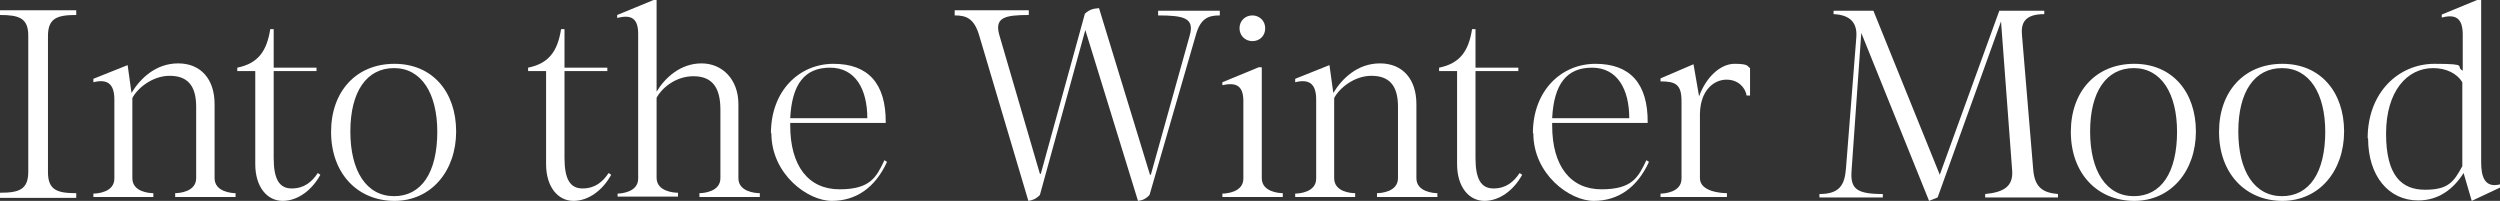
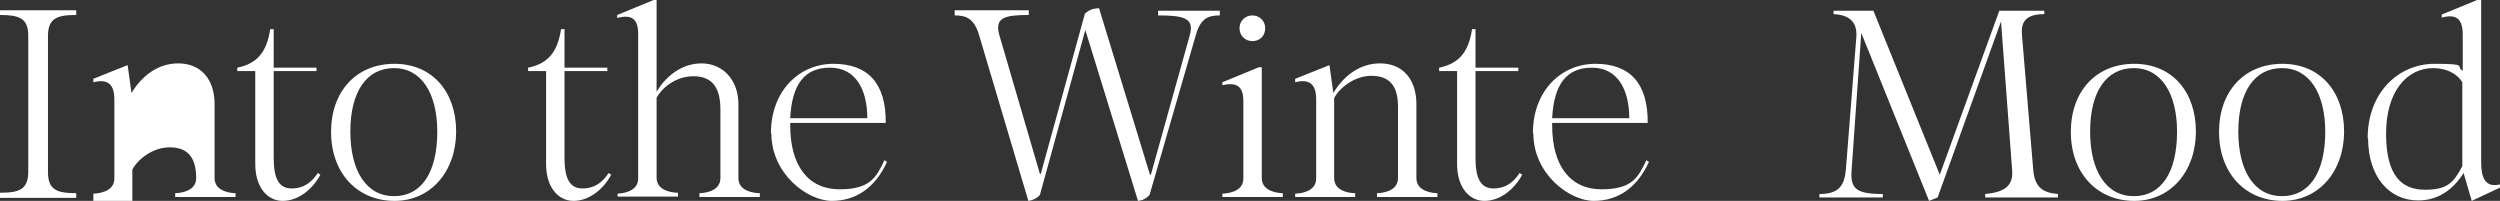
<svg xmlns="http://www.w3.org/2000/svg" id="_レイヤー_1" version="1.1" viewBox="0 0 583.7 46.9">
  <rect x="0" y="0" width="583.7" height="46.9" fill="#333333" stroke="none" />
  <defs>
    <style>
      .st0 {
        fill: #fff;
      }
    </style>
  </defs>
  <path class="st0" d="M0,45c4.4,0,6.6-.7,6.6-4.9V8.3C6.6,4.2,4.4,3.5,0,3.5v-1.1h17.8v1.1c-4.4,0-6.6.7-6.6,4.9v31.8c0,4.2,2.2,4.9,6.6,4.9v1.1H0v-1.1h0Z" />
-   <path class="st0" d="M21.8,45.2c.9,0,4.9-.3,4.9-3.5v-18.5c0-3.7-1.7-4.8-4.9-4v-.8l8-3.2.9,6.5c2-3.3,5.6-6.9,10.9-6.9s8.5,3.7,8.5,9.5v17.3c0,3.2,4,3.5,4.9,3.5v.9h-14.1v-.9c.9,0,4.9-.3,4.9-3.5v-16.7c0-5-2.1-7.2-6.2-7.2s-7.6,3-8.7,5.2v18.7c0,3.2,3.9,3.5,4.9,3.5v.9h-14v-.9h0Z" />
+   <path class="st0" d="M21.8,45.2c.9,0,4.9-.3,4.9-3.5v-18.5c0-3.7-1.7-4.8-4.9-4v-.8l8-3.2.9,6.5c2-3.3,5.6-6.9,10.9-6.9s8.5,3.7,8.5,9.5v17.3c0,3.2,4,3.5,4.9,3.5v.9h-14.1v-.9c.9,0,4.9-.3,4.9-3.5c0-5-2.1-7.2-6.2-7.2s-7.6,3-8.7,5.2v18.7c0,3.2,3.9,3.5,4.9,3.5v.9h-14v-.9h0Z" />
  <path class="st0" d="M63.9,16.5v20.4c0,4.9,1.3,7.1,4.2,7.1s4.7-1.5,6.1-3.6l.6.4c-1.9,3.5-5.2,6.1-8.8,6.1s-6.4-3.2-6.4-8.6v-21.7h-4.2v-.8c4.9-1,6.9-3.9,7.7-9h.8v9h10v.8h-10,0Z" />
  <path class="st0" d="M77.3,30.8c0-9.5,5.9-15.9,14.8-15.9s14.4,6.6,14.4,15.8-5.8,16.2-14.4,16.2-14.8-6.4-14.8-16.1ZM102.1,30.8c0-9-3.7-14.9-10.1-14.9s-10.2,5.5-10.2,14.8,3.8,15.1,10.2,15.1,10.1-5.5,10.1-15.1h0Z" />
  <path class="st0" d="M131.8,16.5v20.4c0,4.9,1.3,7.1,4.2,7.1s4.7-1.5,6.1-3.6l.6.4c-1.9,3.5-5.2,6.1-8.8,6.1s-6.4-3.2-6.4-8.6v-21.7h-4.2v-.8c4.9-1,6.9-3.9,7.7-9h.8v9h10v.8h-10Z" />
  <path class="st0" d="M144.1,45.2c.9,0,4.9-.3,4.9-3.5V7.9c0-3.5-1.5-4.6-4.9-3.7v-.7L152.6,0h.7v21.4c2-3.3,5.6-6.6,10.5-6.6s8.6,3.8,8.6,9.5v17.3c0,3.2,4,3.5,5,3.5v.9h-14.1v-.9c.9,0,4.9-.3,4.9-3.5v-16c0-5.4-2.1-7.8-6.3-7.8s-7.4,2.8-8.6,5v18.7c0,3.2,4,3.5,5,3.5v.9h-14.1v-.9.2Z" />
  <path class="st0" d="M180,31.1c0-9.9,6.6-16.2,14.6-16.2s12.3,4.5,12.2,13.8h-22.3v.6c0,9.5,4.3,14.9,11.5,14.9s8.6-2.8,10.5-6.8l.6.4c-2.8,6.1-7.3,9.1-12.9,9.1s-14.1-6.2-14.1-15.8h-.1ZM202.5,27.6c0-6.8-2.8-11.8-8.7-11.8s-8.9,3.8-9.3,11.8h18Z" />
  <path class="st0" d="M222.9,3.5v-1.1h17.3v1.1c-5.6,0-8,.6-6.9,4.6l9.5,32.5h.2l10.3-37.4c1-.9,1.8-1.2,3.3-1.3l11.9,38.9h.2l9.1-32.6c1.1-4-1.4-4.6-7.4-4.6v-1.1h14.4v1.1c-2.6,0-4.5.6-5.6,4.6l-10.8,37.3c-.8.9-1.7,1.3-2.7,1.4l-12.3-39.9-10.6,38.5c-.8.9-1.8,1.3-2.7,1.4l-11.5-38.7c-1.2-4-3.1-4.6-5.7-4.6h0Z" />
  <path class="st0" d="M285.4,45.2c.9,0,4.9-.3,4.9-3.5v-18.1c0-3.4-1.5-4.5-4.9-3.7v-.7l8.5-3.5h.7v25.9c0,3.2,4,3.5,4.9,3.5v.9h-14.1v-.9h0ZM289.4,6.6c0-1.8,1.4-3,3-3s3,1.2,3,3-1.3,3-3,3-3-1.3-3-3Z" />
  <path class="st0" d="M302.4,45.2c.9,0,4.9-.3,4.9-3.5v-18.5c0-3.7-1.7-4.8-4.9-4v-.8l8-3.2.9,6.5c2-3.3,5.6-6.9,10.9-6.9s8.5,3.7,8.5,9.5v17.3c0,3.2,4,3.5,4.9,3.5v.9h-14.1v-.9c.9,0,4.9-.3,4.9-3.5v-16.7c0-5-2.1-7.2-6.2-7.2s-7.6,3-8.7,5.2v18.7c0,3.2,3.9,3.5,4.9,3.5v.9h-14v-.9h0Z" />
  <path class="st0" d="M344.5,16.5v20.4c0,4.9,1.3,7.1,4.2,7.1s4.7-1.5,6.1-3.6l.6.4c-1.9,3.5-5.2,6.1-8.8,6.1s-6.4-3.2-6.4-8.6v-21.7h-4.2v-.8c4.9-1,6.9-3.9,7.7-9h.8v9h10v.8h-10Z" />
  <path class="st0" d="M357.9,31.1c0-9.9,6.6-16.2,14.6-16.2s12.3,4.5,12.2,13.8h-22.3v.6c0,9.5,4.3,14.9,11.5,14.9s8.6-2.8,10.5-6.8l.6.4c-2.8,6.1-7.3,9.1-12.9,9.1s-14.1-6.2-14.1-15.8h-.1ZM380.4,27.6c0-6.8-2.8-11.8-8.7-11.8s-8.9,3.8-9.3,11.8h18Z" />
-   <path class="st0" d="M387.7,45.2c.9,0,4.9-.3,4.9-3.5v-18.1c0-3.9-1.4-4.6-4.9-4.6v-.7l7.7-3.3,1.3,7.5c1.6-4.4,4.9-7.6,8.3-7.6s2.9.6,3.6,1v6.4h-.8c-.3-1.8-1.9-3.7-4.7-3.7s-6.1,2.3-6.2,8v15c0,3.2,5.1,3.5,6.3,3.5v.9h-15.5v-.9h0Z" />
  <path class="st0" d="M434.6,7.3l-2.3,32.6c-.3,4.2,1.2,5.4,7.3,5.4v.8h-14.8v-.8c4.7,0,5.9-2.1,6.2-6l2.4-30.4c.3-3.2-1-5.4-5.3-5.6v-.8h9.3l15.5,38.3,13.9-38.3h10.5v.8c-4.6,0-5.5,2.1-5.2,5l2.6,31.1c.3,4.4,2.3,5.6,5.8,5.9v.8h-17v-.8c4.2-.4,6.6-1.7,6.3-5.5l-2.6-34.8-14.8,41.1-2,.8-15.9-39.4v-.2Z" />
  <path class="st0" d="M483.5,30.8c0-9.5,5.9-15.9,14.8-15.9s14.4,6.6,14.4,15.8-5.8,16.2-14.4,16.2-14.8-6.4-14.8-16.1h0ZM508.3,30.8c0-9-3.7-14.9-10.1-14.9s-10.2,5.5-10.2,14.8,3.8,15.1,10.2,15.1,10.1-5.5,10.1-15.1h0Z" />
  <path class="st0" d="M518.1,30.8c0-9.5,5.9-15.9,14.8-15.9s14.4,6.6,14.4,15.8-5.8,16.2-14.4,16.2-14.8-6.4-14.8-16.1ZM542.9,30.8c0-9-3.7-14.9-10.1-14.9s-10.2,5.5-10.2,14.8,3.8,15.1,10.2,15.1,10.1-5.5,10.1-15.1h0Z" />
  <path class="st0" d="M552.8,32.3c0-10.8,7.3-17.4,15.6-17.4s4.7.6,6.6,1.6v-8.4c0-3.7-1.5-4.9-4.9-4v-.7l8.5-3.5h.7v37.9c0,3.1.6,6.3,4.6,5.2v.7l-6.8,3.2-1.9-6.5c-2.4,3.8-5.9,6.4-10.6,6.4-6.9,0-11.7-5.7-11.7-14.5h0ZM574.9,38.7v-19.5c-1.2-2-3.7-3.3-6.8-3.3-6.1,0-11,5.4-11,15.3s3.7,13.1,9.1,13.1,6.7-1.8,8.7-5.5h0Z" />
</svg>